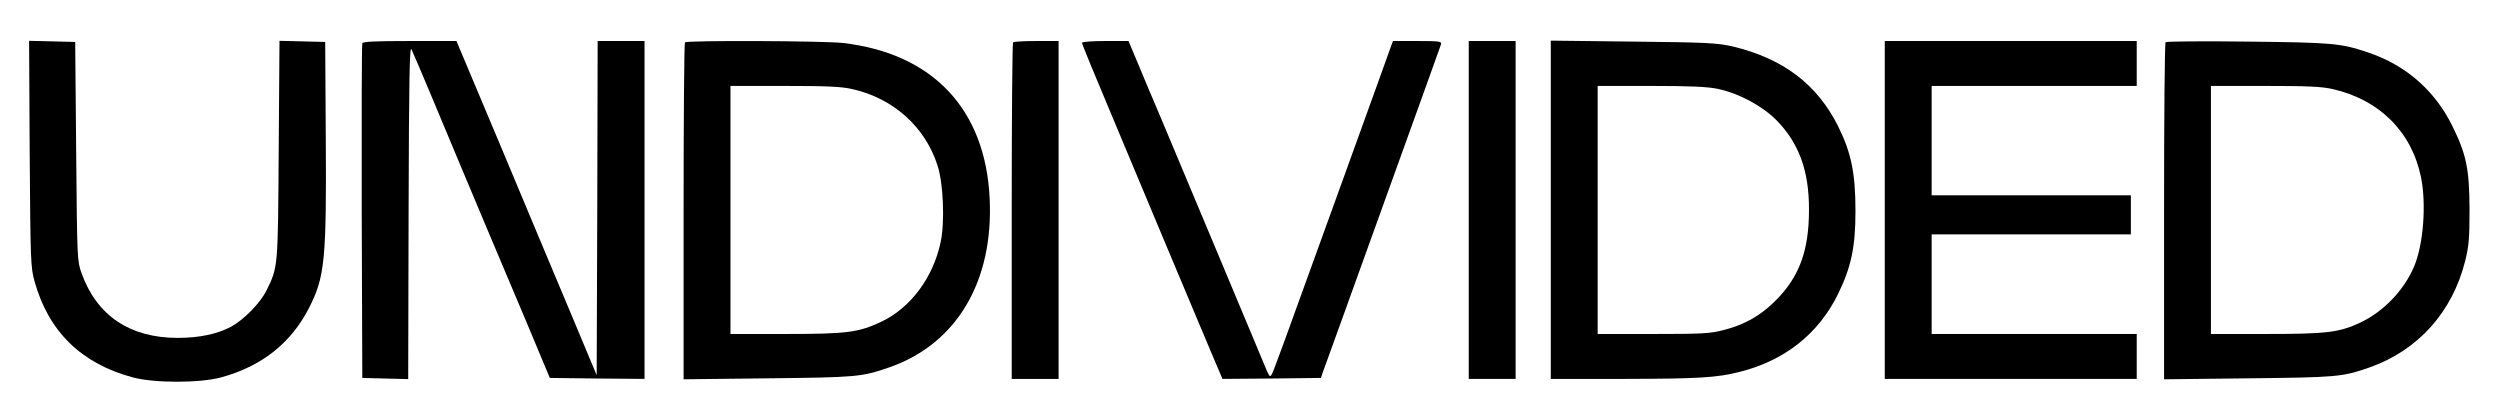
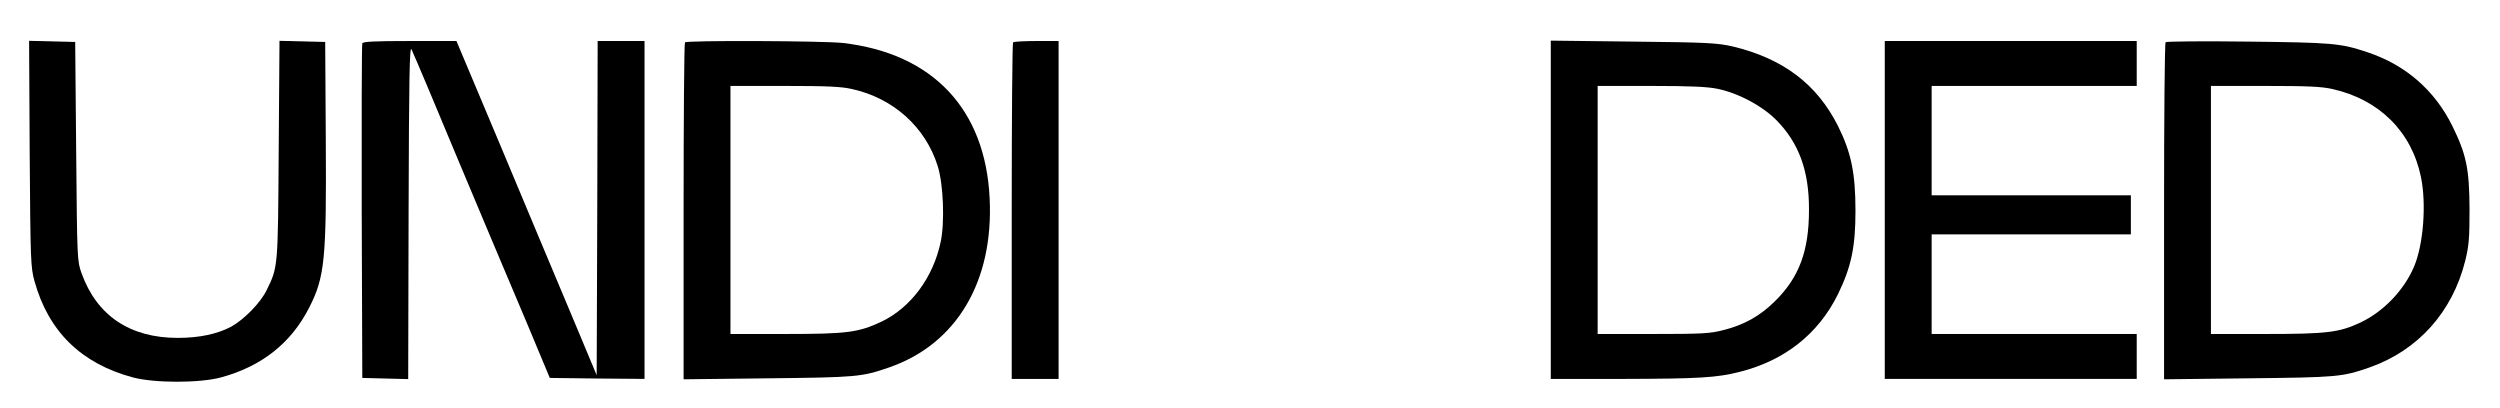
<svg xmlns="http://www.w3.org/2000/svg" version="1.0" width="1280pt" height="209pt" viewBox="0 0 1280 209" preserveAspectRatio="xMidYMid meet">
  <g transform="translate(0,209) scale(0.1,-0.1)" fill="#000000" stroke="none">
    <path d="M152 1303 c4 -555 5 -581 25 -654 72 -257 239 -420 502 -491 111 -30 344 -30 454 0 208 57 358 176 450 357 80 157 89 245 85 865 l-3 495 -117 3 -117 3 -4 -558 c-4 -605 -3 -599 -62 -719 -31 -64 -115 -150 -182 -187 -70 -37 -162 -57 -273 -57 -245 0 -414 114 -492 330 -23 64 -23 70 -28 625 l-5 560 -118 3 -118 3 3 -578z" />
    <path d="M1855 1868 c-3 -7 -4 -395 -3 -863 l3 -850 117 -3 118 -3 2 858 c2 688 5 853 15 830 18 -39 125 -292 237 -562 53 -126 128 -304 166 -395 39 -91 123 -291 188 -445 l117 -280 243 -3 242 -2 0 865 0 865 -120 0 -120 0 -2 -856 -3 -855 -133 318 c-74 175 -235 560 -359 856 l-226 537 -239 0 c-182 0 -240 -3 -243 -12z" />
    <path d="M3507 1873 c-4 -3 -7 -393 -7 -865 l0 -860 433 5 c455 5 478 7 620 56 345 120 535 440 514 866 -22 457 -292 742 -752 795 -99 11 -798 14 -808 3z m856 -239 c211 -47 375 -194 438 -394 29 -91 37 -288 15 -390 -38 -180 -152 -334 -301 -406 -119 -56 -174 -64 -492 -64 l-283 0 0 635 0 635 276 0 c215 0 291 -3 347 -16z" />
    <path d="M5187 1873 c-4 -3 -7 -393 -7 -865 l0 -858 120 0 120 0 0 865 0 865 -113 0 c-63 0 -117 -3 -120 -7z" />
-     <path d="M5540 1871 c0 -8 51 -132 223 -541 142 -340 283 -675 367 -875 49 -116 97 -231 109 -258 l20 -47 252 2 252 3 12 35 c7 19 145 400 305 845 161 446 295 818 298 828 4 15 -6 17 -121 17 l-125 0 -10 -27 c-5 -16 -118 -327 -250 -693 -320 -885 -350 -968 -361 -987 -8 -14 -11 -12 -24 17 -8 19 -119 285 -247 590 -128 305 -263 627 -300 715 -38 88 -89 211 -115 273 l-47 112 -119 0 c-65 0 -119 -4 -119 -9z" />
-     <path d="M7520 1015 l0 -865 120 0 120 0 0 865 0 865 -120 0 -120 0 0 -865z" />
    <path d="M7940 1016 l0 -866 378 0 c379 1 471 6 589 36 231 58 404 195 504 399 67 138 89 239 89 425 0 194 -22 299 -89 434 -108 215 -281 346 -539 408 -79 18 -128 21 -509 25 l-423 5 0 -866z m855 619 c106 -22 226 -86 299 -159 116 -117 169 -260 168 -461 0 -209 -50 -344 -172 -465 -76 -76 -158 -123 -266 -150 -68 -18 -111 -20 -361 -20 l-283 0 0 635 0 635 273 0 c200 0 291 -4 342 -15z" />
    <path d="M9650 1015 l0 -865 645 0 645 0 0 115 0 115 -525 0 -525 0 0 255 0 255 510 0 510 0 0 100 0 100 -510 0 -510 0 0 280 0 280 525 0 525 0 0 115 0 115 -645 0 -645 0 0 -865z" />
    <path d="M11088 1874 c-5 -4 -8 -394 -8 -866 l0 -860 433 5 c453 5 478 7 617 55 249 87 426 283 492 547 19 77 22 116 22 265 -1 205 -16 279 -88 425 -91 184 -240 313 -436 378 -137 46 -180 49 -610 54 -228 3 -418 1 -422 -3z m855 -240 c239 -54 404 -218 452 -449 29 -139 13 -347 -35 -460 -52 -122 -157 -231 -276 -287 -107 -50 -170 -58 -481 -58 l-283 0 0 635 0 635 276 0 c218 0 290 -3 347 -16z" />
  </g>
</svg>